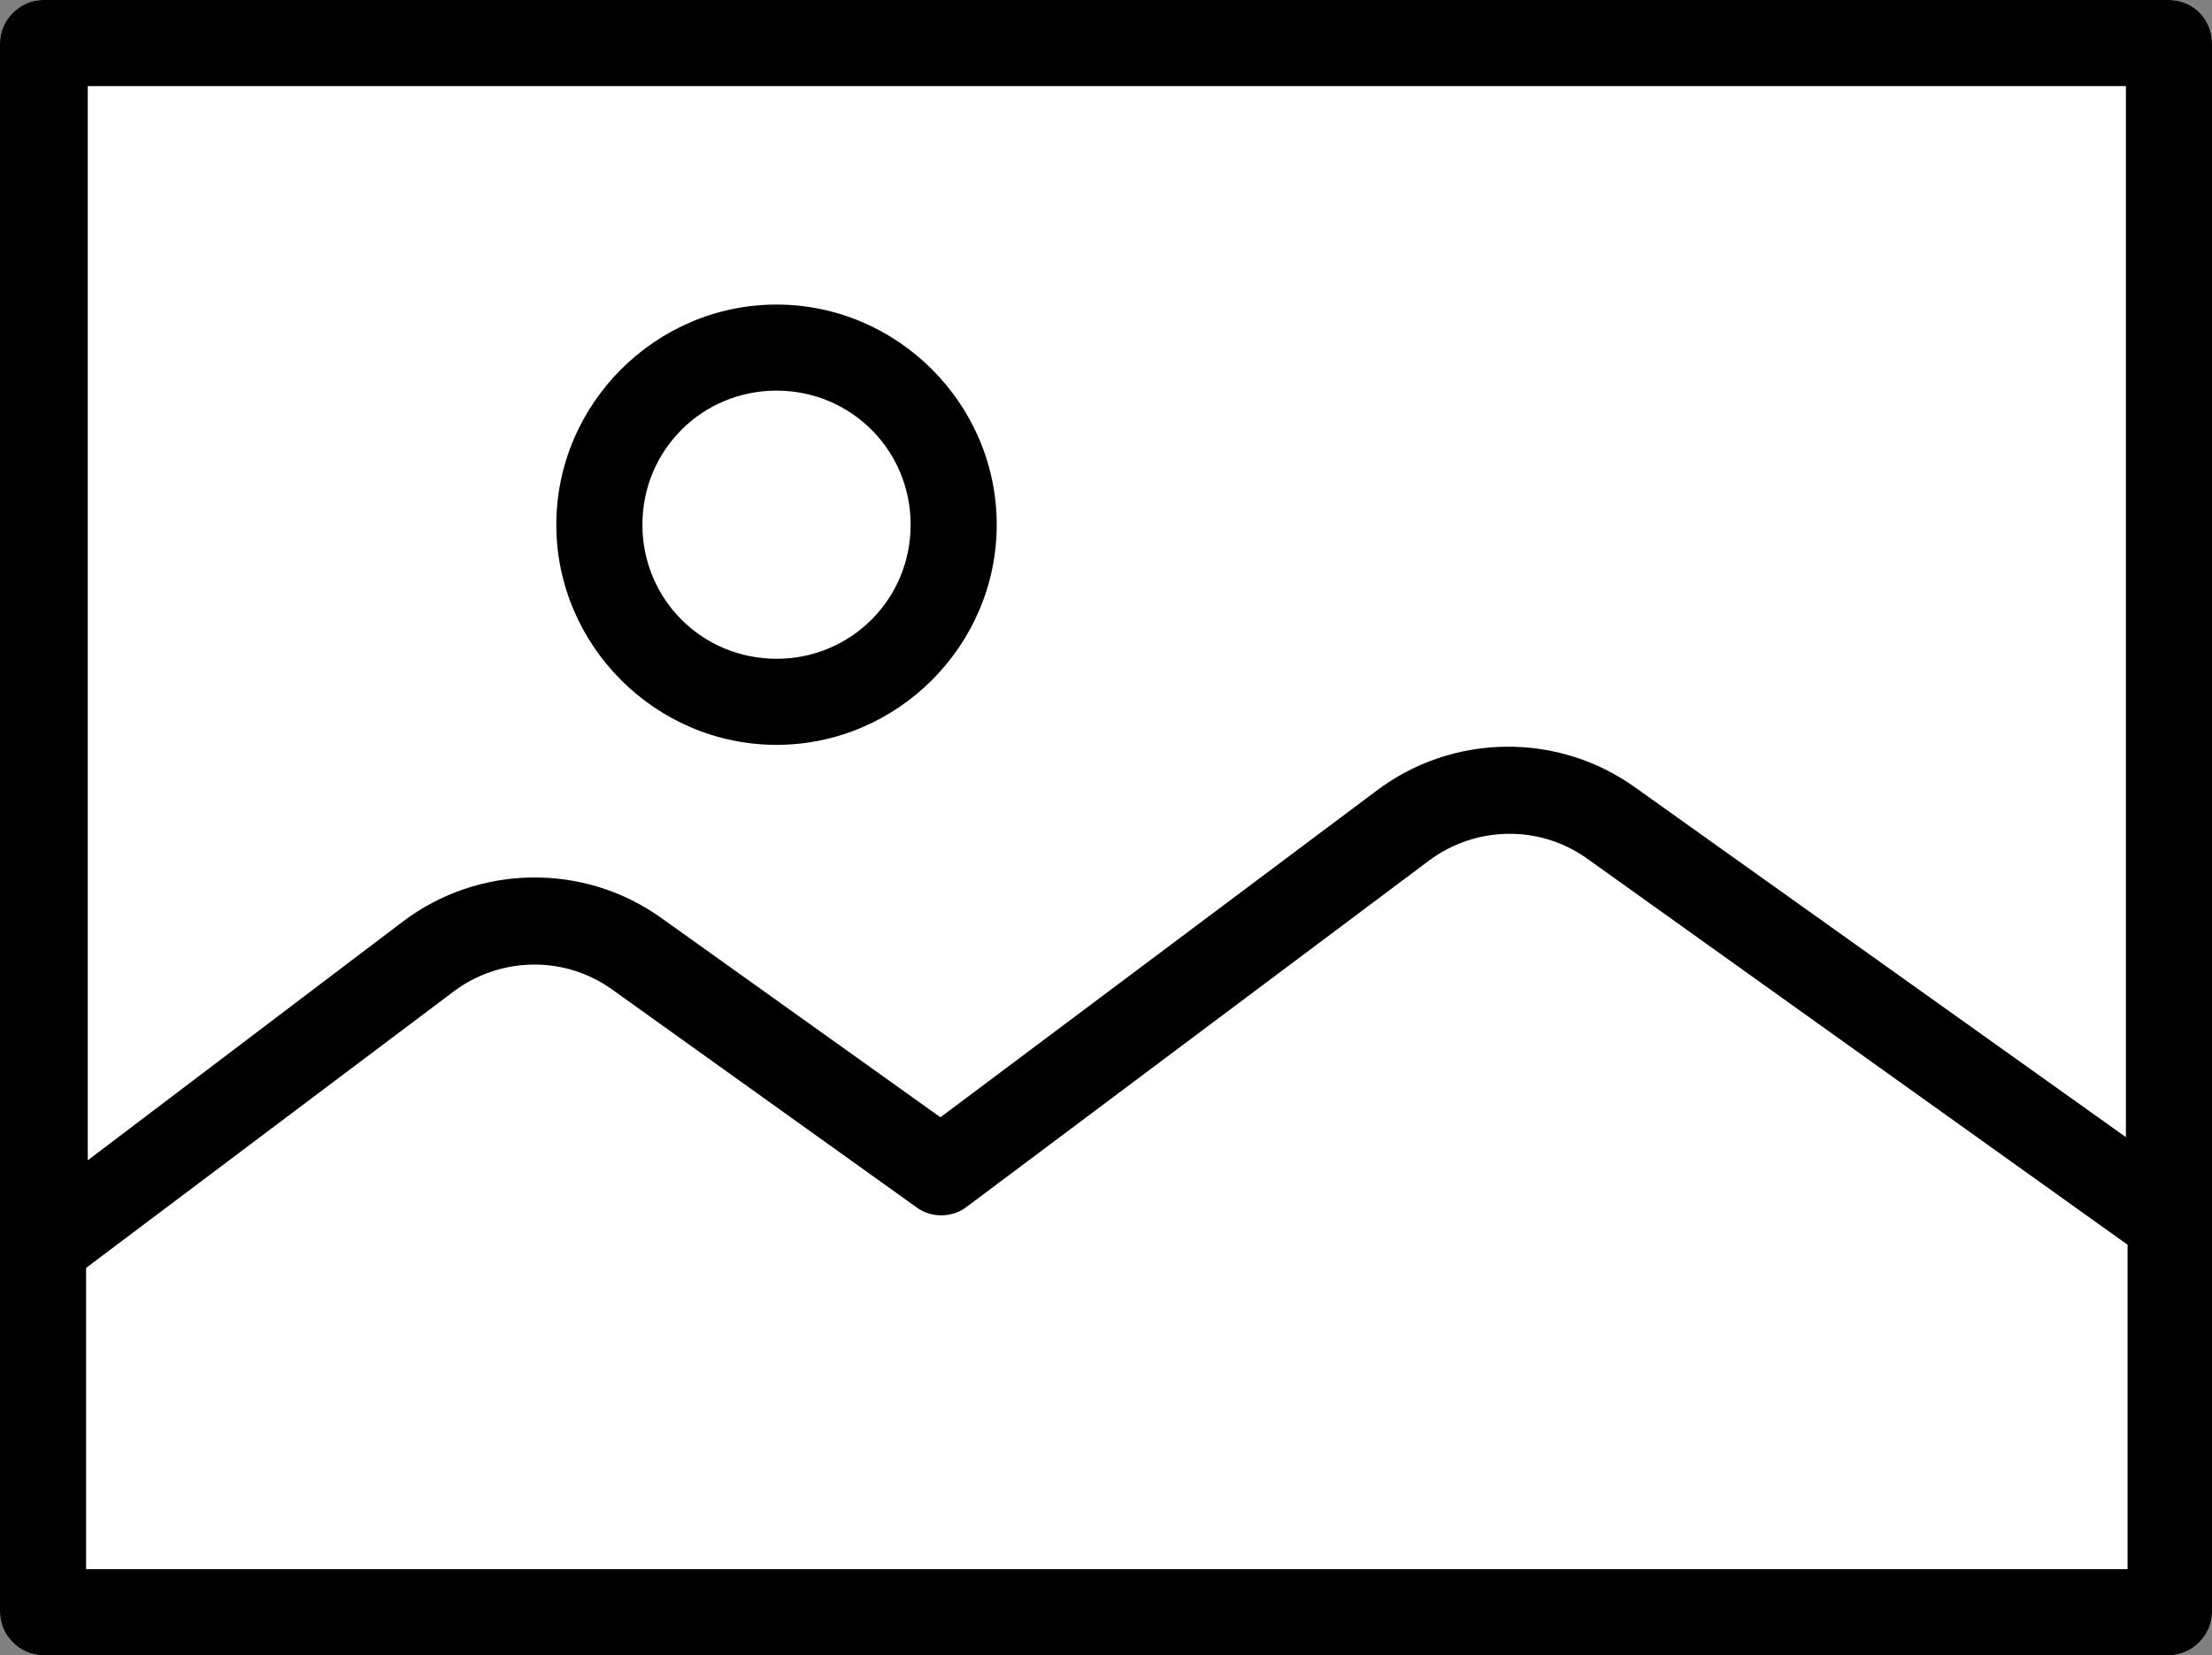
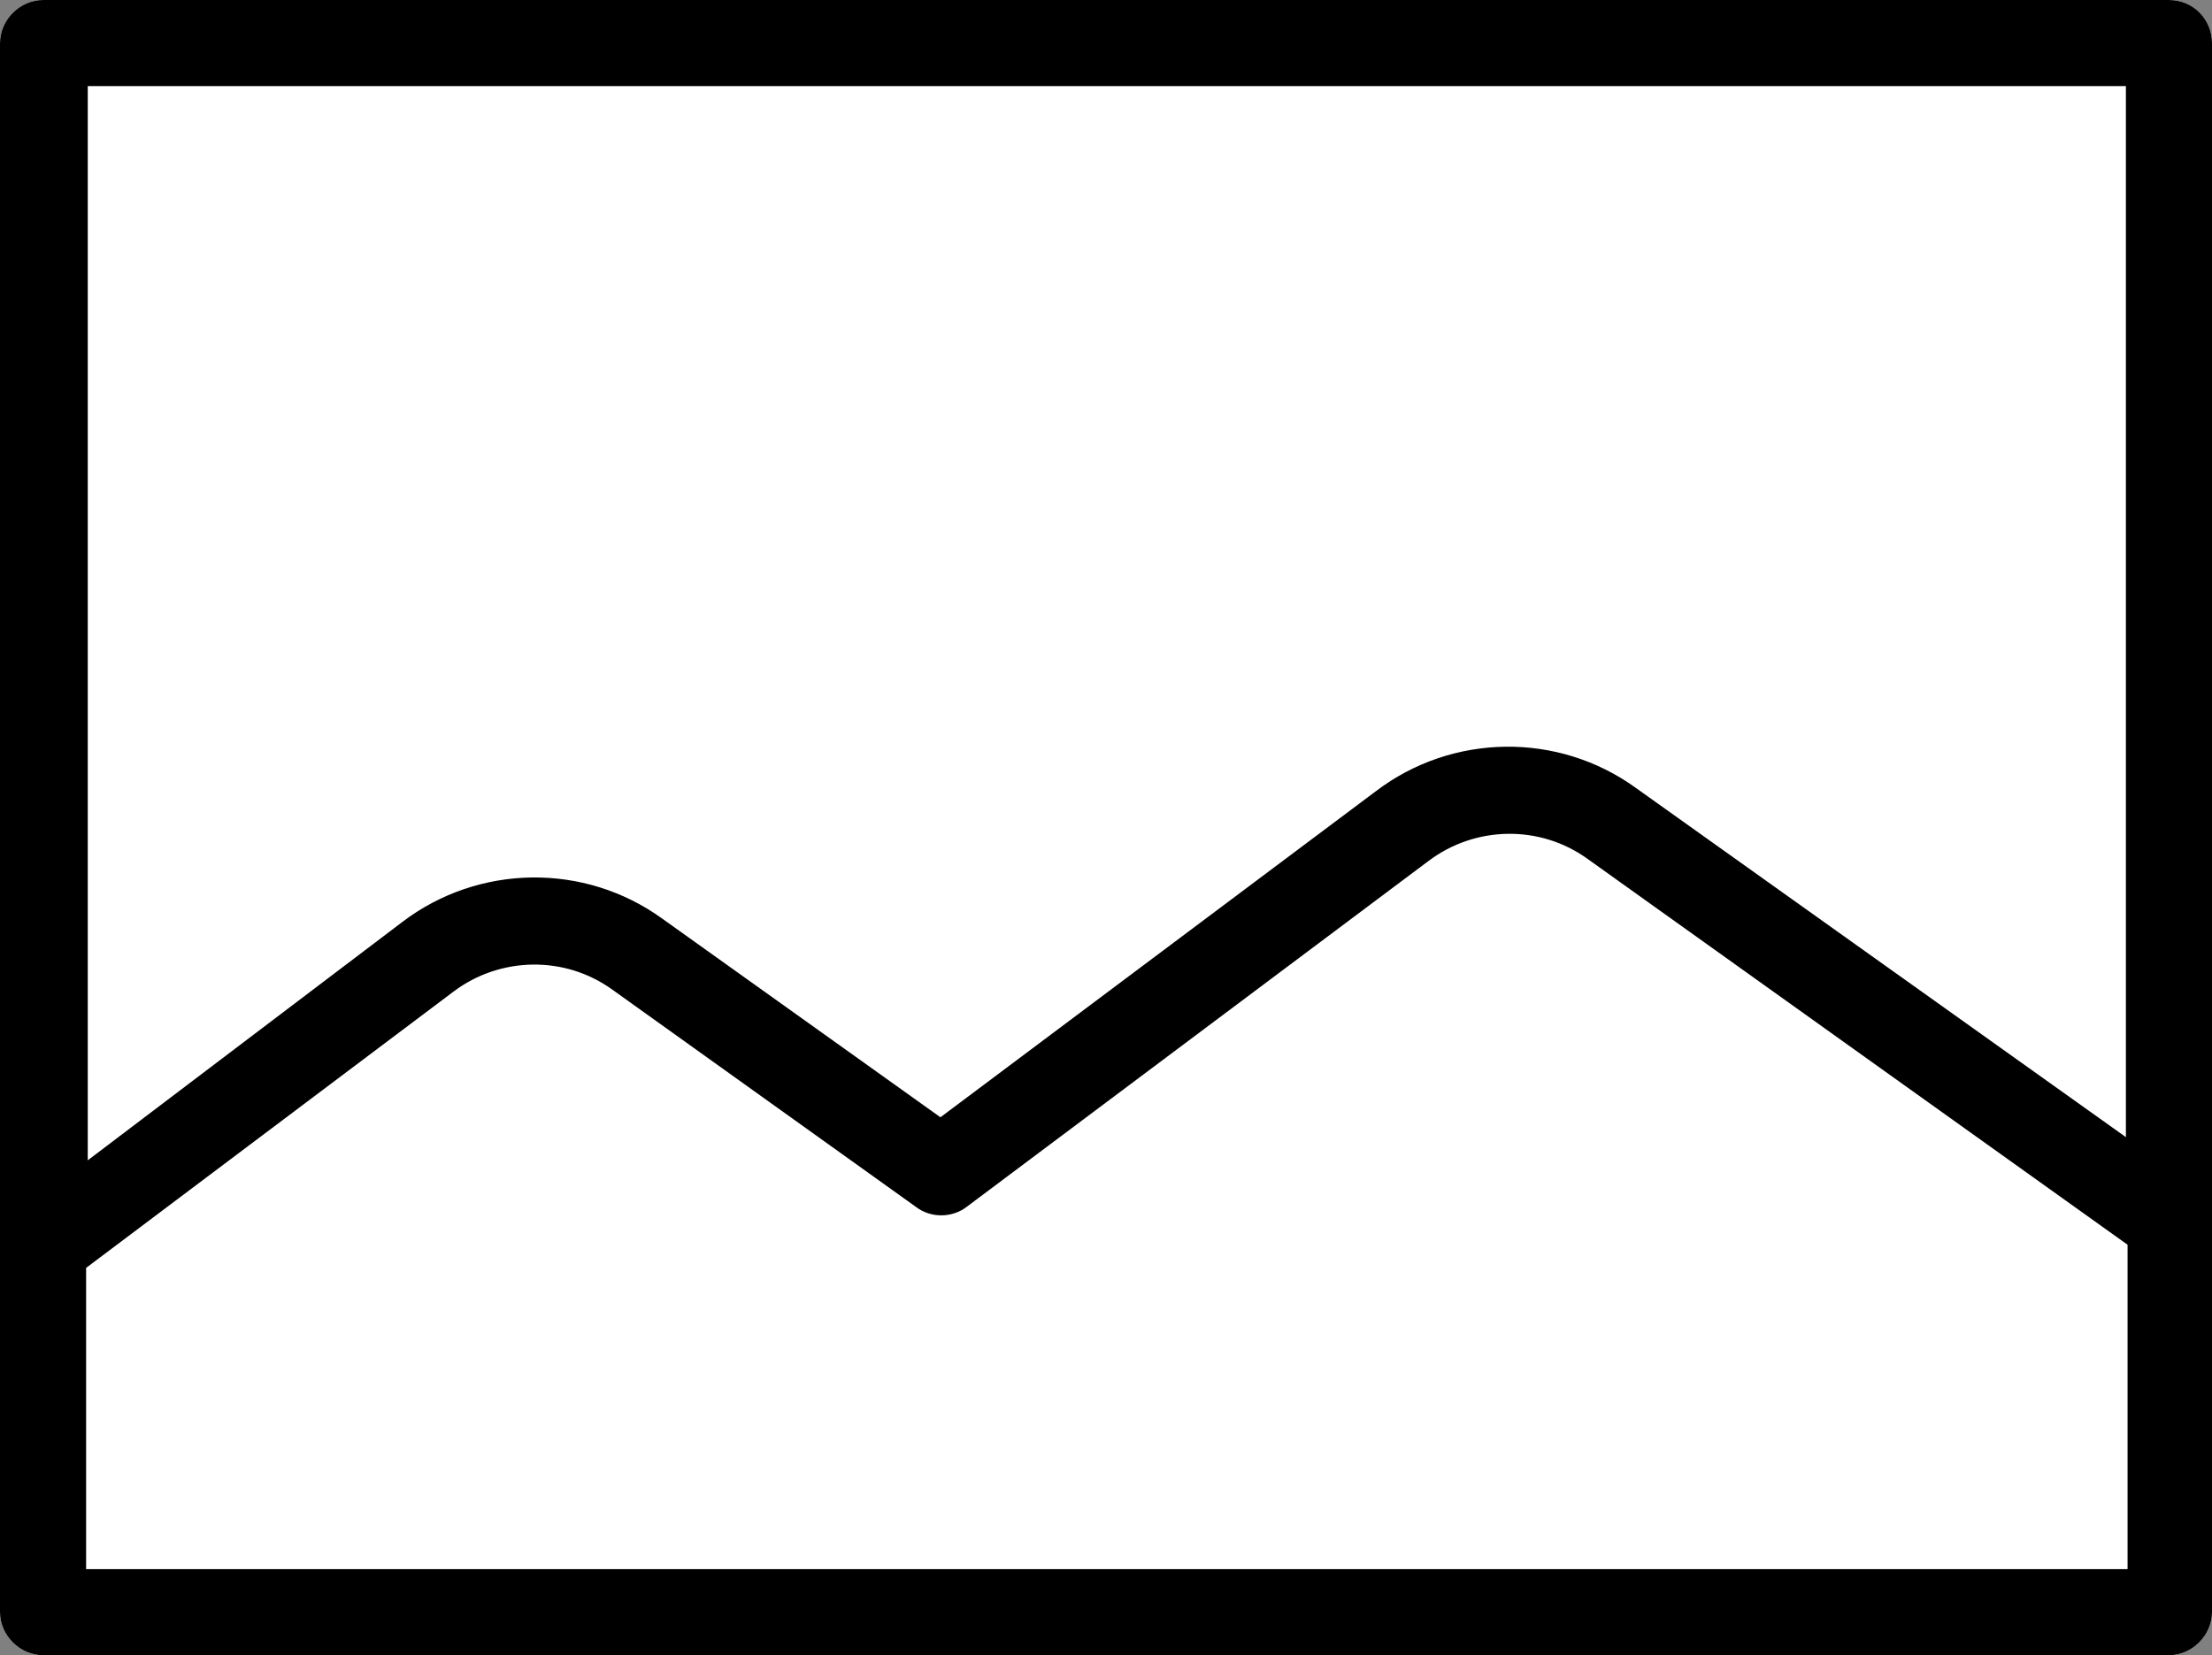
<svg xmlns="http://www.w3.org/2000/svg" id="a" viewBox="0 0 133.6 100">
  <rect x="0" y="0" width="133.6" height="100" fill="#808080" stroke="none" />
  <defs>
    <style>.b{fill:#fff;}</style>
  </defs>
  <path class="b" d="M2.6,0H131C132.5,0,133.6,1.2,133.6,2.6V97.4c0,1.4-1.2,2.6-2.6,2.6H2.6c-1.4,0-2.6-1.2-2.6-2.6V2.6C0,1.2,1.2,0,2.6,0Z" />
  <g>
-     <path d="M46.9,45c7.3,0,13.3-6,13.3-13.3s-6-13.3-13.3-13.3-13.3,6-13.3,13.3,6,13.3,13.3,13.3Zm0-21.4c4.5,0,8.1,3.6,8.1,8.1s-3.6,8.1-8.1,8.1-8.1-3.6-8.1-8.1,3.6-8.1,8.1-8.1Z" />
    <path d="M131,0H2.6C1.2,0,0,1.2,0,2.6V97.4c0,1.4,1.2,2.6,2.6,2.6H131c1.4,0,2.6-1.2,2.6-2.6V2.6C133.6,1.2,132.5,0,131,0Zm-2.6,5.2v63.5l-29.6-21.1c-4.7-3.4-11.1-3.3-15.7,.2l-26.3,19.7-16.8-12c-4.7-3.4-11.1-3.3-15.7,.2l-19,14.4V5.2h123.2ZM5.2,94.8v-18.2l22.2-16.7c2.8-2.1,6.7-2.2,9.6-.1l18.3,13.1c.9,.7,2.2,.7,3.1,0l27.9-20.9c2.8-2.1,6.7-2.2,9.6-.1l32.6,23.3v19.6H5.2Z" />
  </g>
</svg>